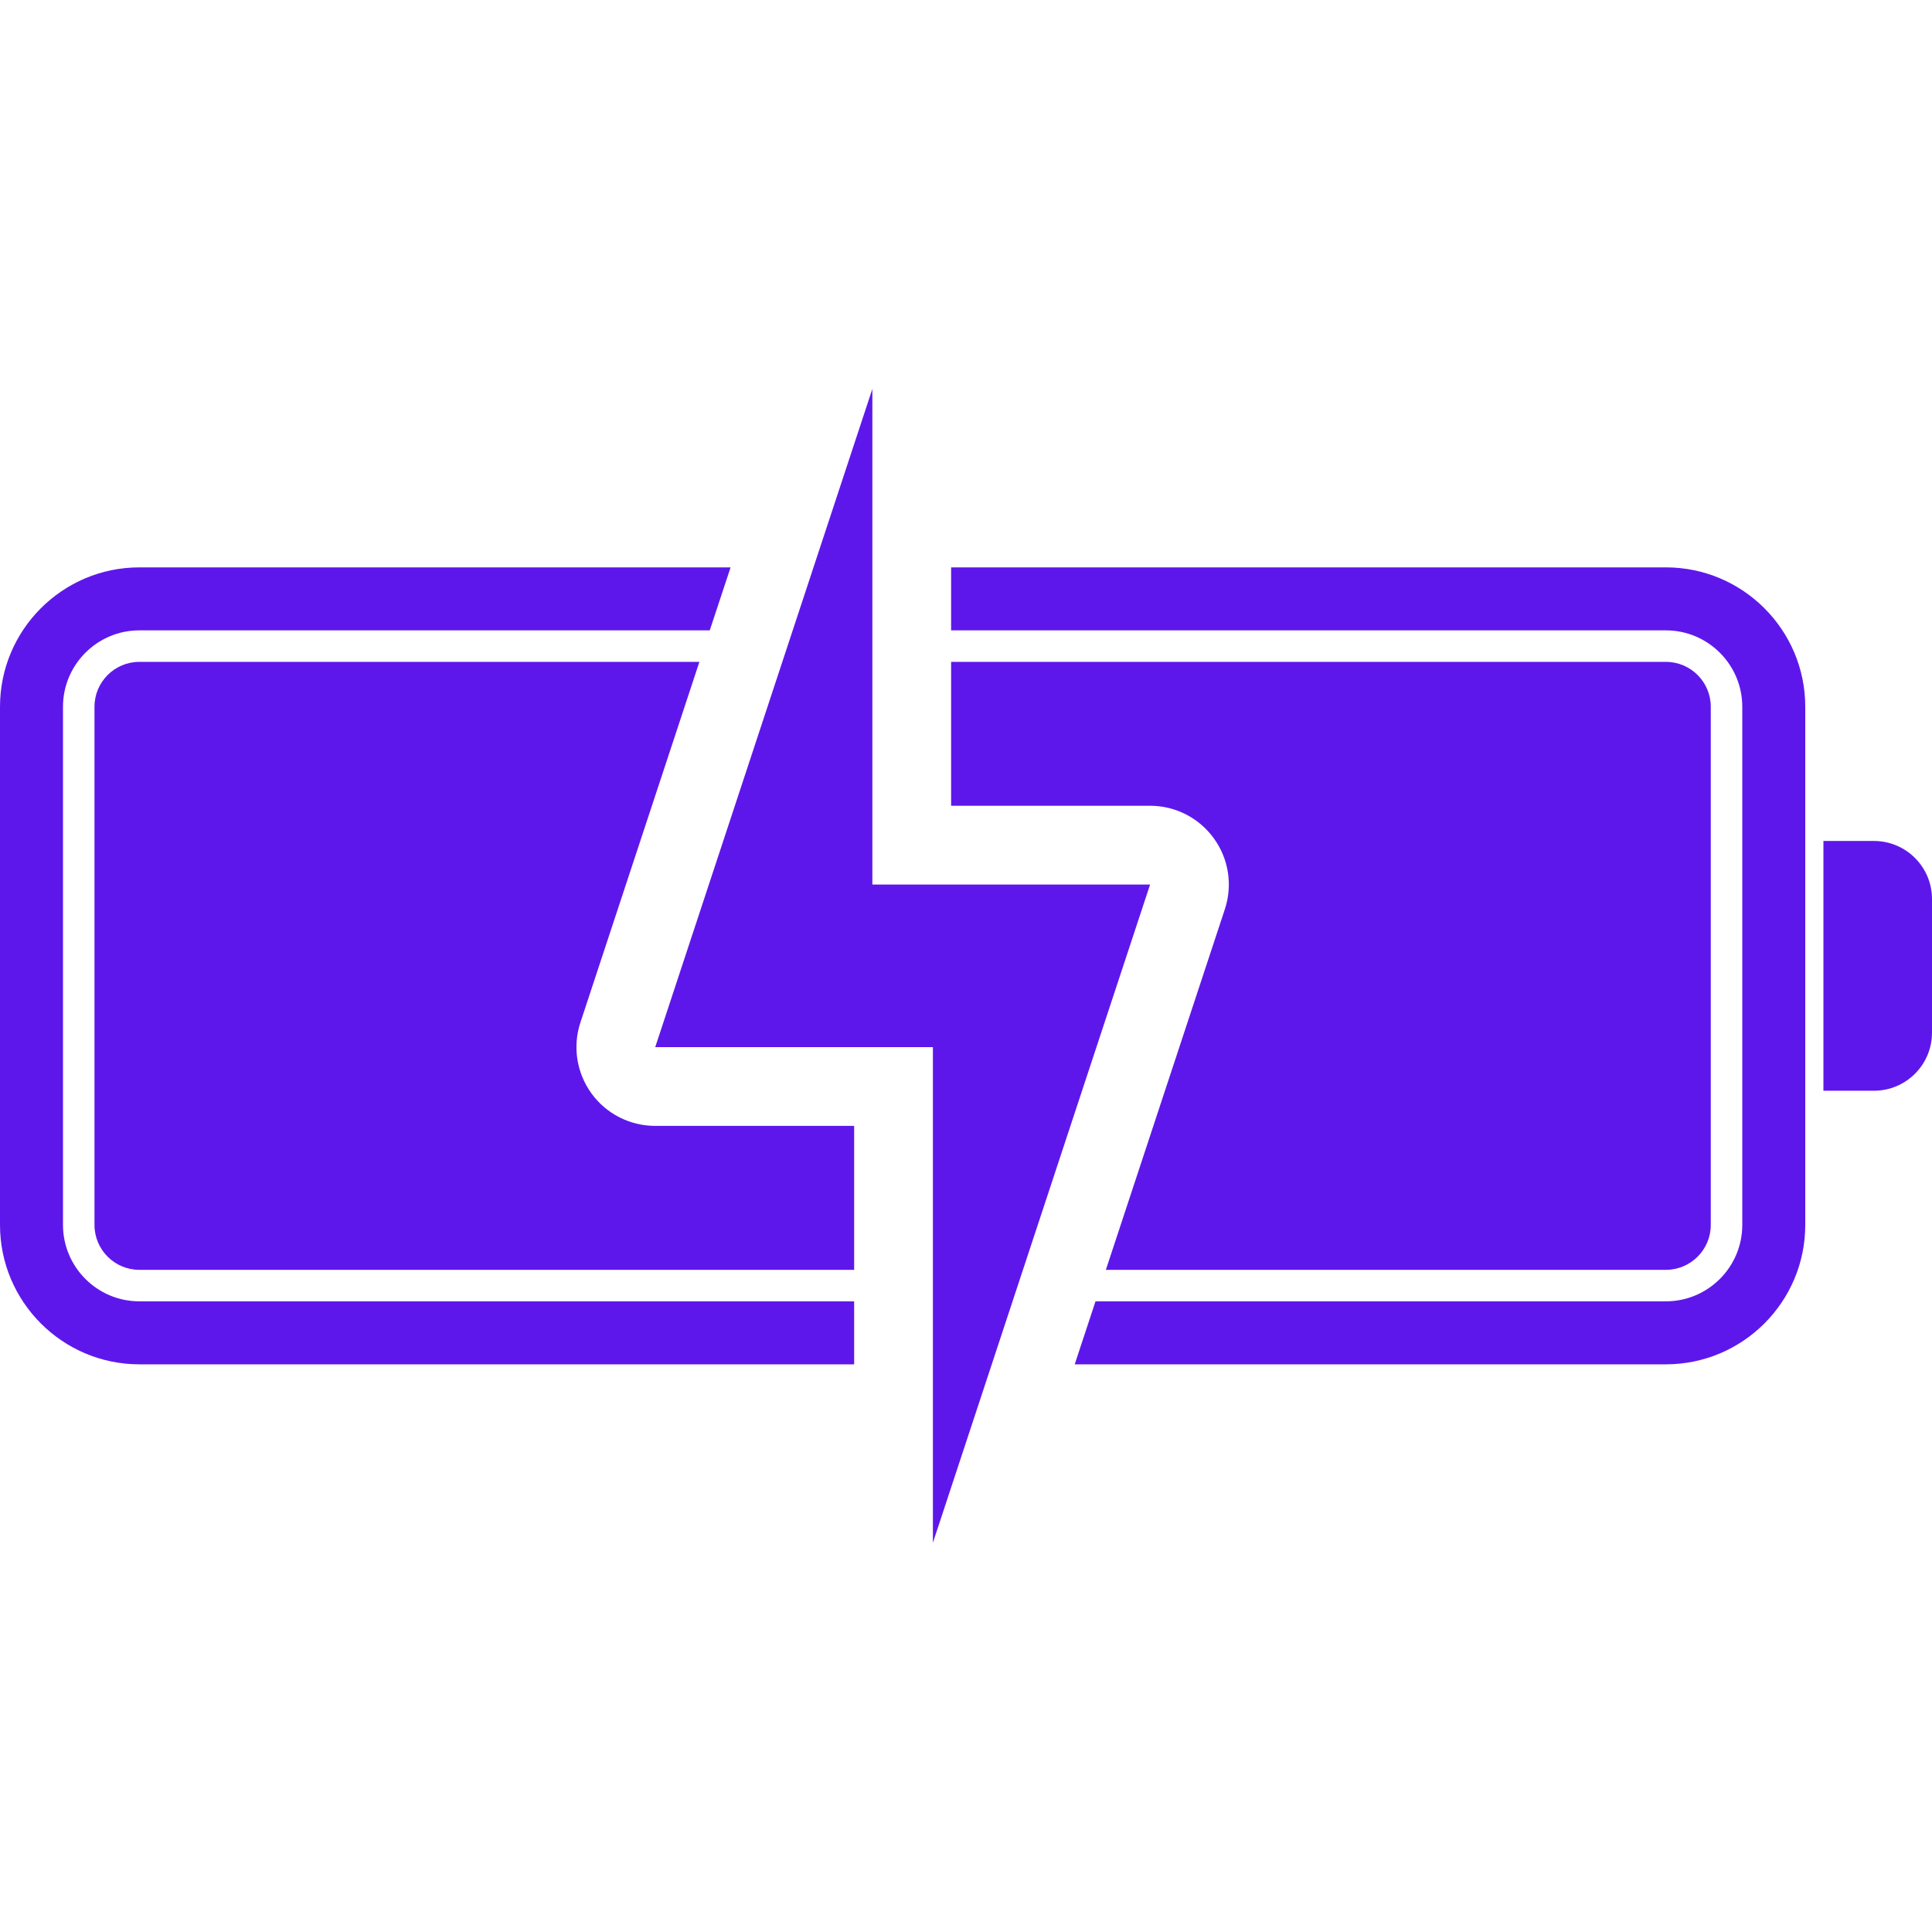
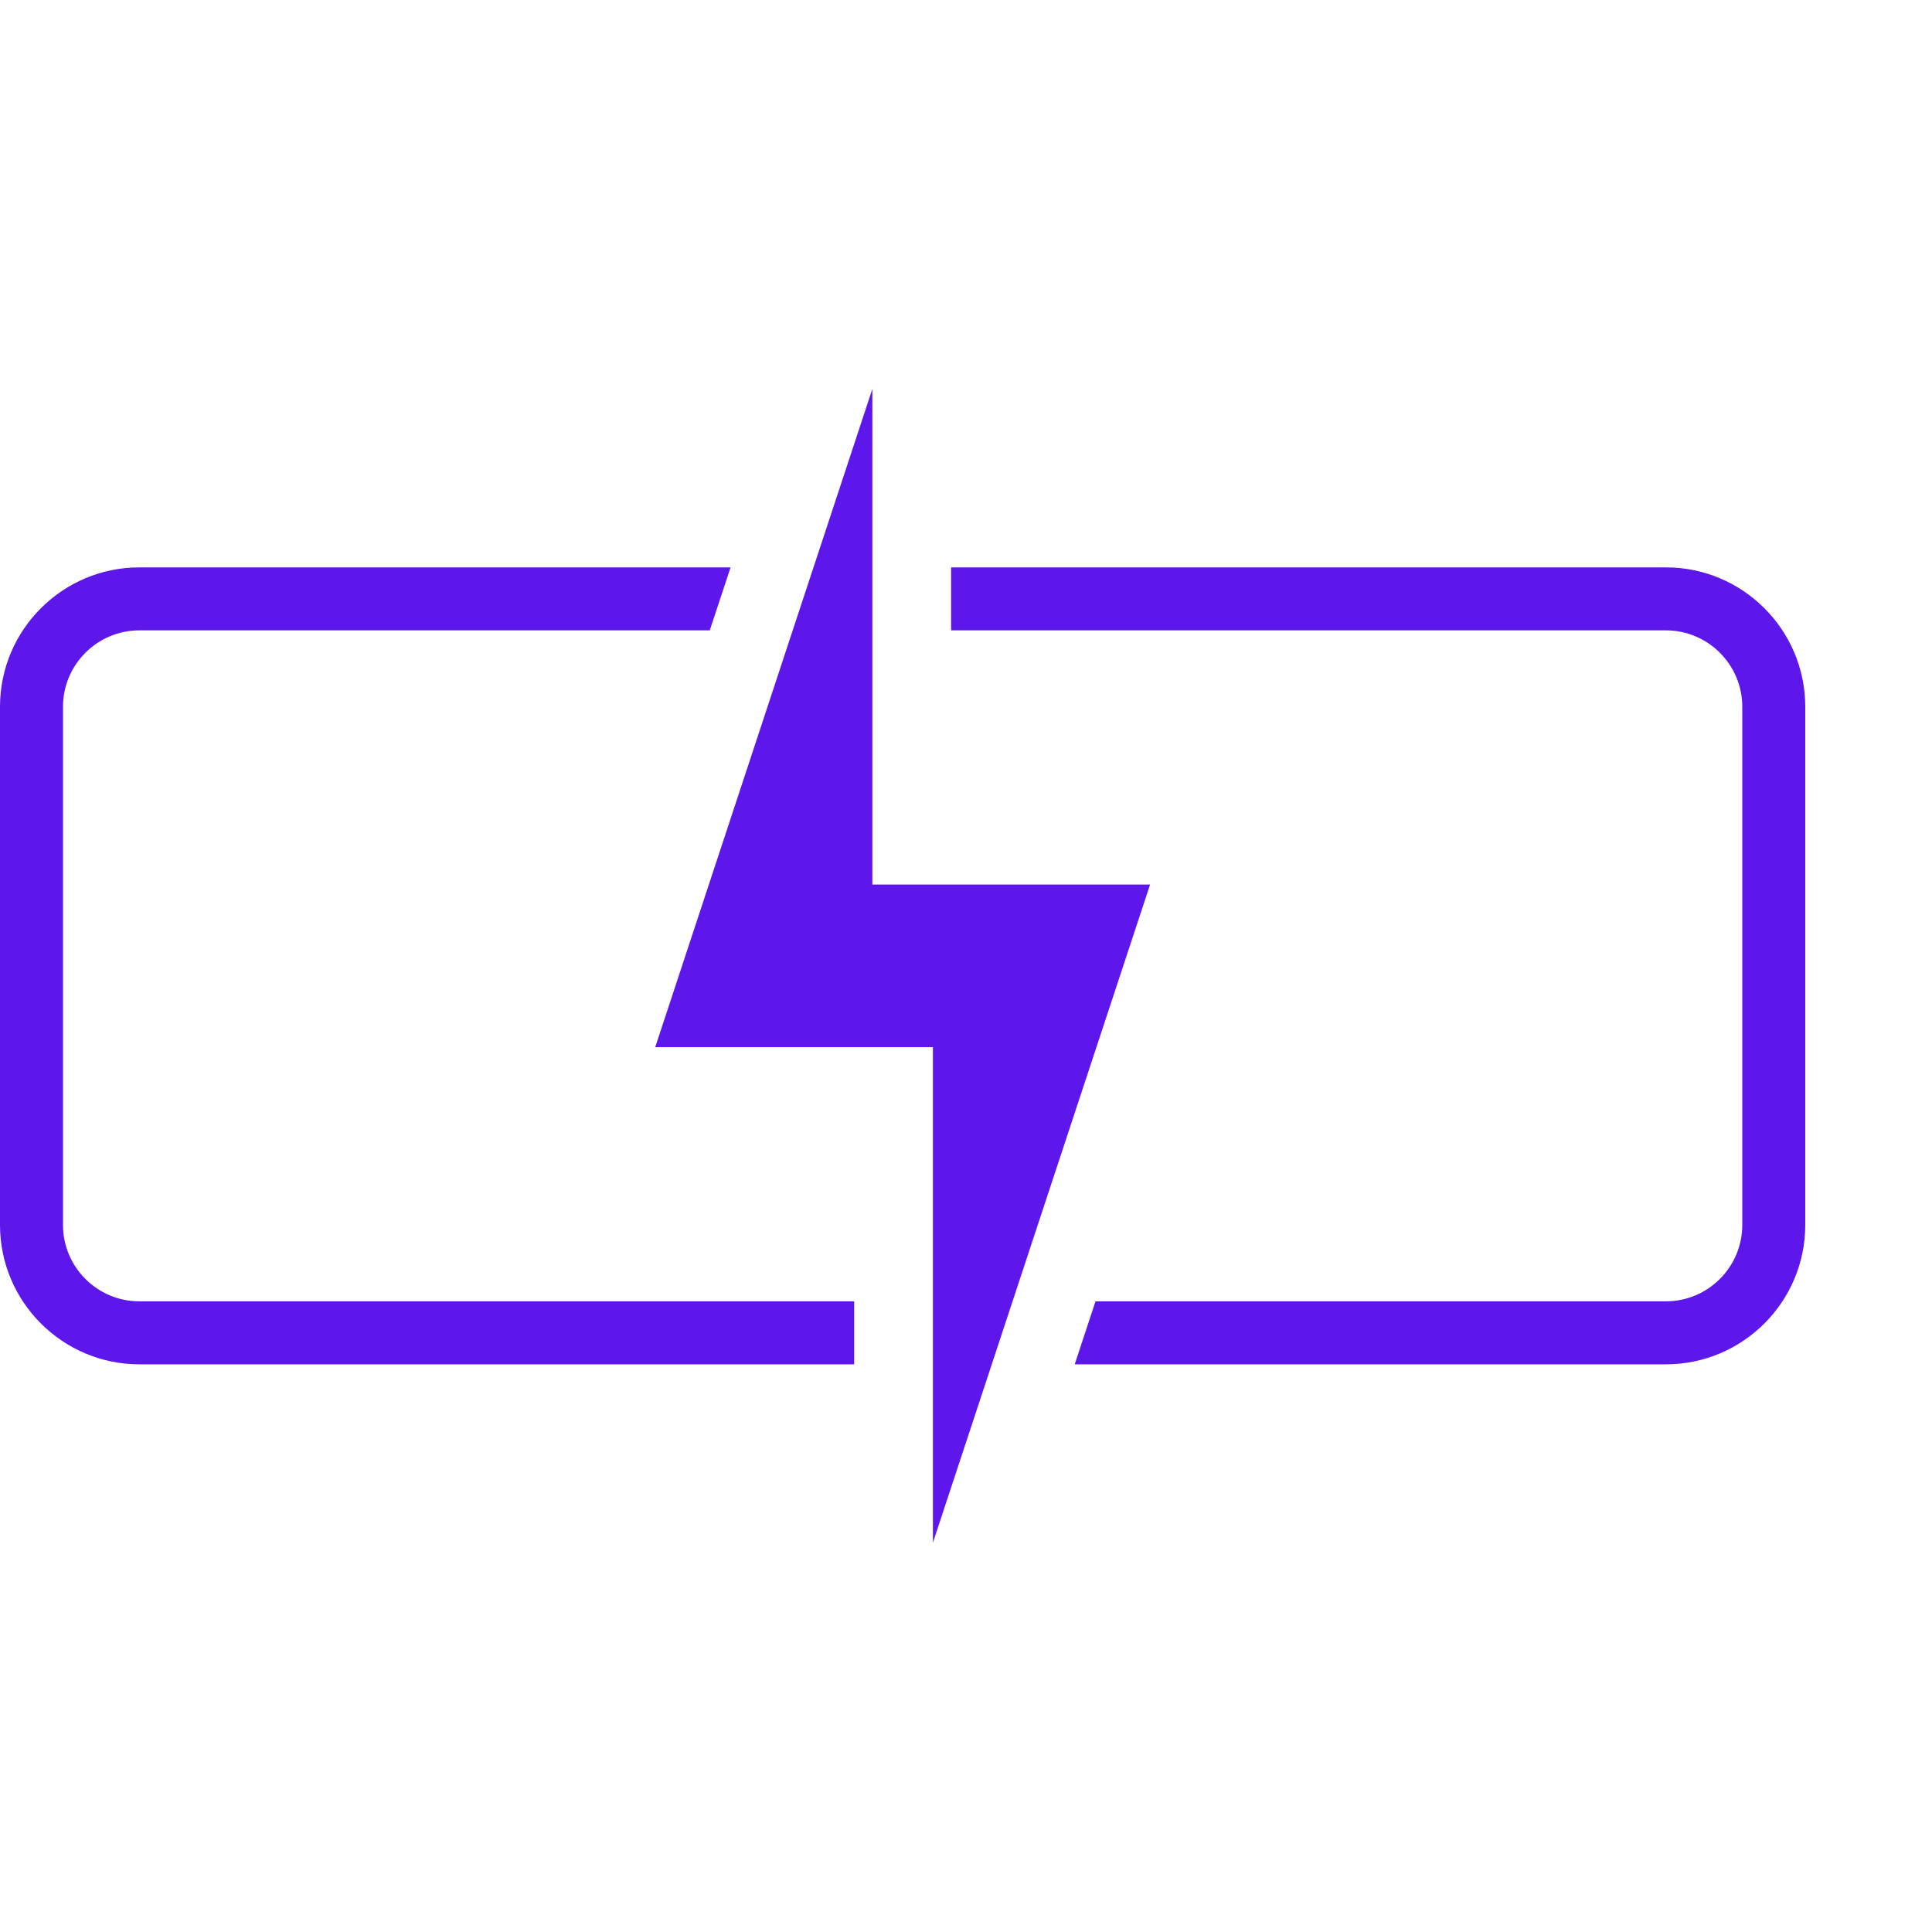
<svg xmlns="http://www.w3.org/2000/svg" width="200" zoomAndPan="magnify" viewBox="0 0 150 150" height="200" preserveAspectRatio="xMidYMid meet" version="1.0">
  <defs>
    <clipPath id="59e2baa17b">
      <path d="M 50 30.188 L 90 30.188 L 90 120 L 50 120 Z M 50 30.188" clip-rule="nonzero" />
    </clipPath>
  </defs>
  <path fill="#5e17eb" d="M 10.82 101.035 C 7.551 101.035 4.891 98.375 4.891 95.105 L 4.891 54.871 C 4.891 51.602 7.551 48.941 10.82 48.941 L 55.105 48.941 L 56.723 44.051 L 10.82 44.051 C 4.855 44.051 0 48.906 0 54.871 L 0 95.105 C 0 101.07 4.855 105.926 10.82 105.926 L 66.316 105.926 L 66.316 101.035 L 10.82 101.035" fill-opacity="1" fill-rule="nonzero" />
  <path fill="#5e17eb" d="M 129.34 44.051 L 73.844 44.051 L 73.844 48.941 L 129.34 48.941 C 132.609 48.941 135.27 51.602 135.27 54.871 L 135.27 95.105 C 135.27 98.375 132.609 101.035 129.34 101.035 L 85.055 101.035 L 83.441 105.926 L 129.34 105.926 C 135.309 105.926 140.16 101.07 140.16 95.105 L 140.16 54.871 C 140.16 48.906 135.309 44.051 129.34 44.051" fill-opacity="1" fill-rule="nonzero" />
-   <path fill="#5e17eb" d="M 7.336 54.871 L 7.336 95.105 C 7.336 97.027 8.898 98.59 10.82 98.59 L 66.316 98.59 L 66.316 87.414 L 50.871 87.414 C 48.906 87.414 47.062 86.473 45.914 84.883 C 44.766 83.293 44.449 81.25 45.062 79.387 L 54.301 51.387 L 10.82 51.387 C 8.898 51.387 7.336 52.949 7.336 54.871" fill-opacity="1" fill-rule="nonzero" />
-   <path fill="#5e17eb" d="M 132.824 95.105 L 132.824 54.871 C 132.824 52.949 131.262 51.387 129.34 51.387 L 73.844 51.387 L 73.844 62.559 L 89.293 62.559 C 91.254 62.559 93.098 63.5 94.246 65.094 C 95.398 66.684 95.715 68.727 95.098 70.59 L 85.859 98.59 L 129.34 98.59 C 131.262 98.59 132.824 97.027 132.824 95.105" fill-opacity="1" fill-rule="nonzero" />
-   <path fill="#5e17eb" d="M 145.492 65.293 L 141.57 65.293 L 141.57 84.684 L 145.492 84.684 C 147.98 84.684 150 82.668 150 80.176 L 150 69.801 C 150 67.309 147.98 65.293 145.492 65.293" fill-opacity="1" fill-rule="nonzero" />
  <g clip-path="url(#59e2baa17b)">
    <path fill="#5e17eb" d="M 89.293 68.676 L 67.73 68.676 L 67.73 30.195 L 50.871 81.301 C 55.656 81.301 67.16 81.301 72.43 81.301 L 72.43 119.777 L 89.293 68.676" fill-opacity="1" fill-rule="nonzero" />
  </g>
</svg>